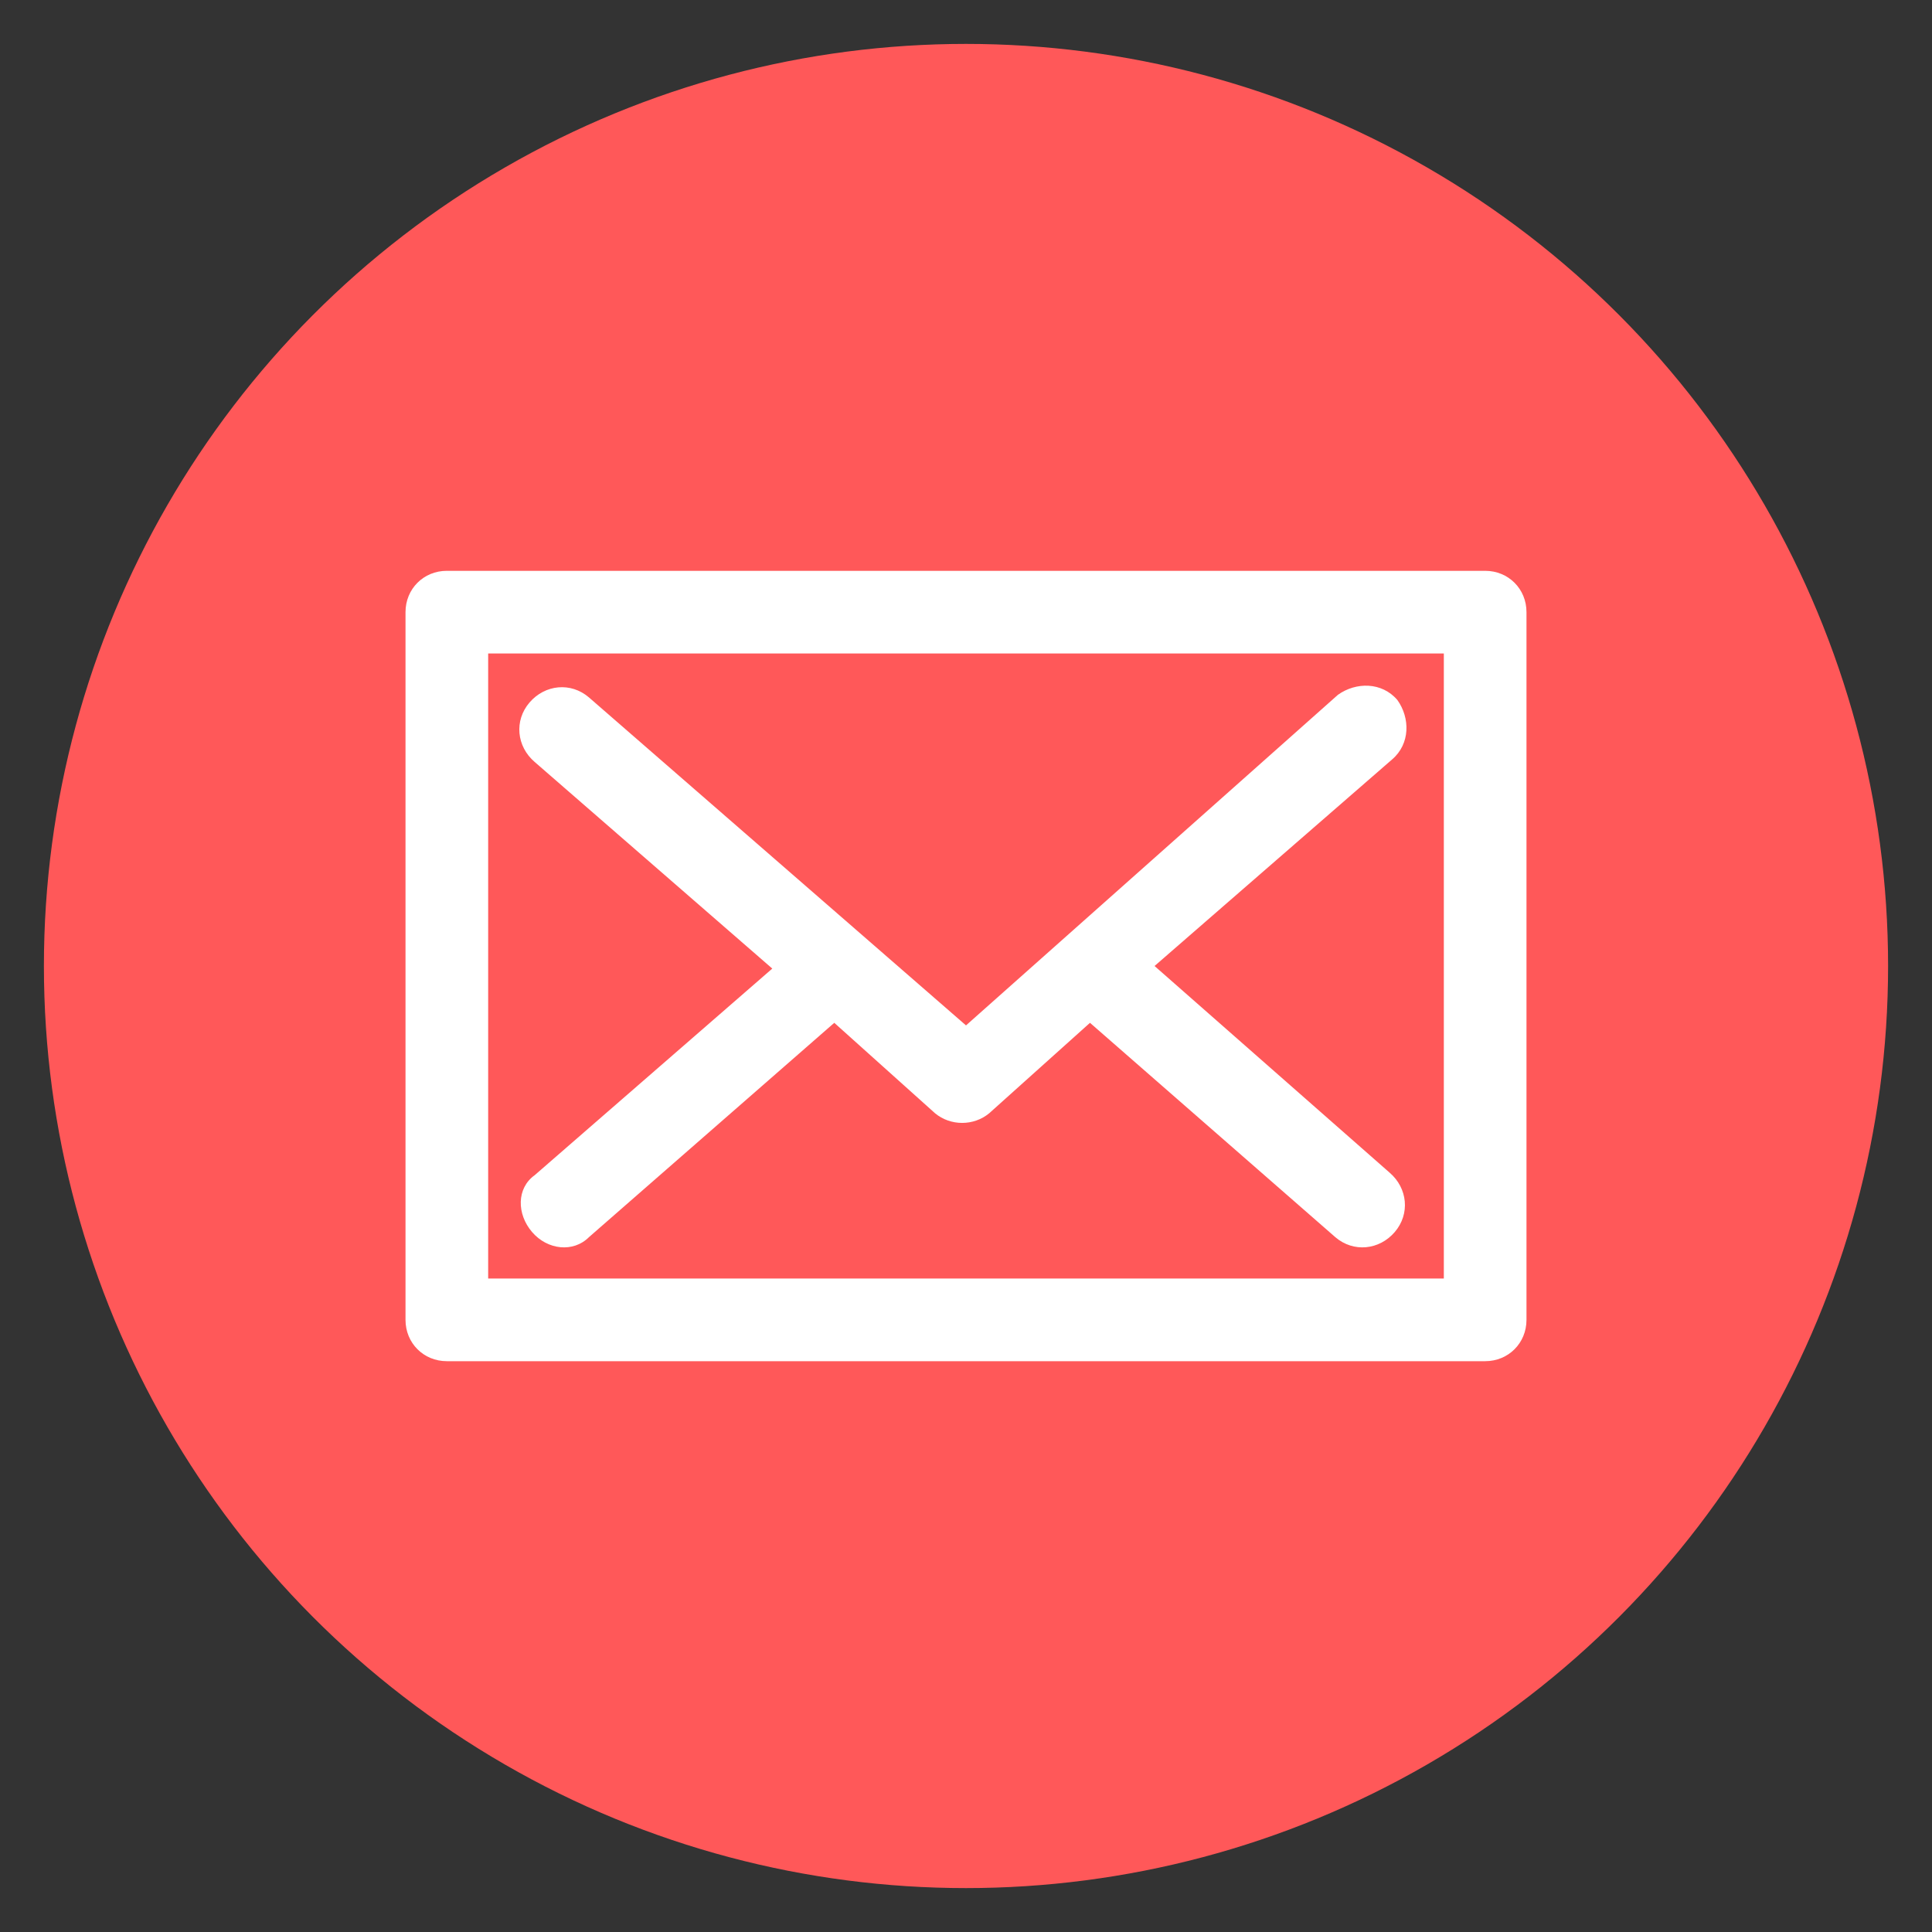
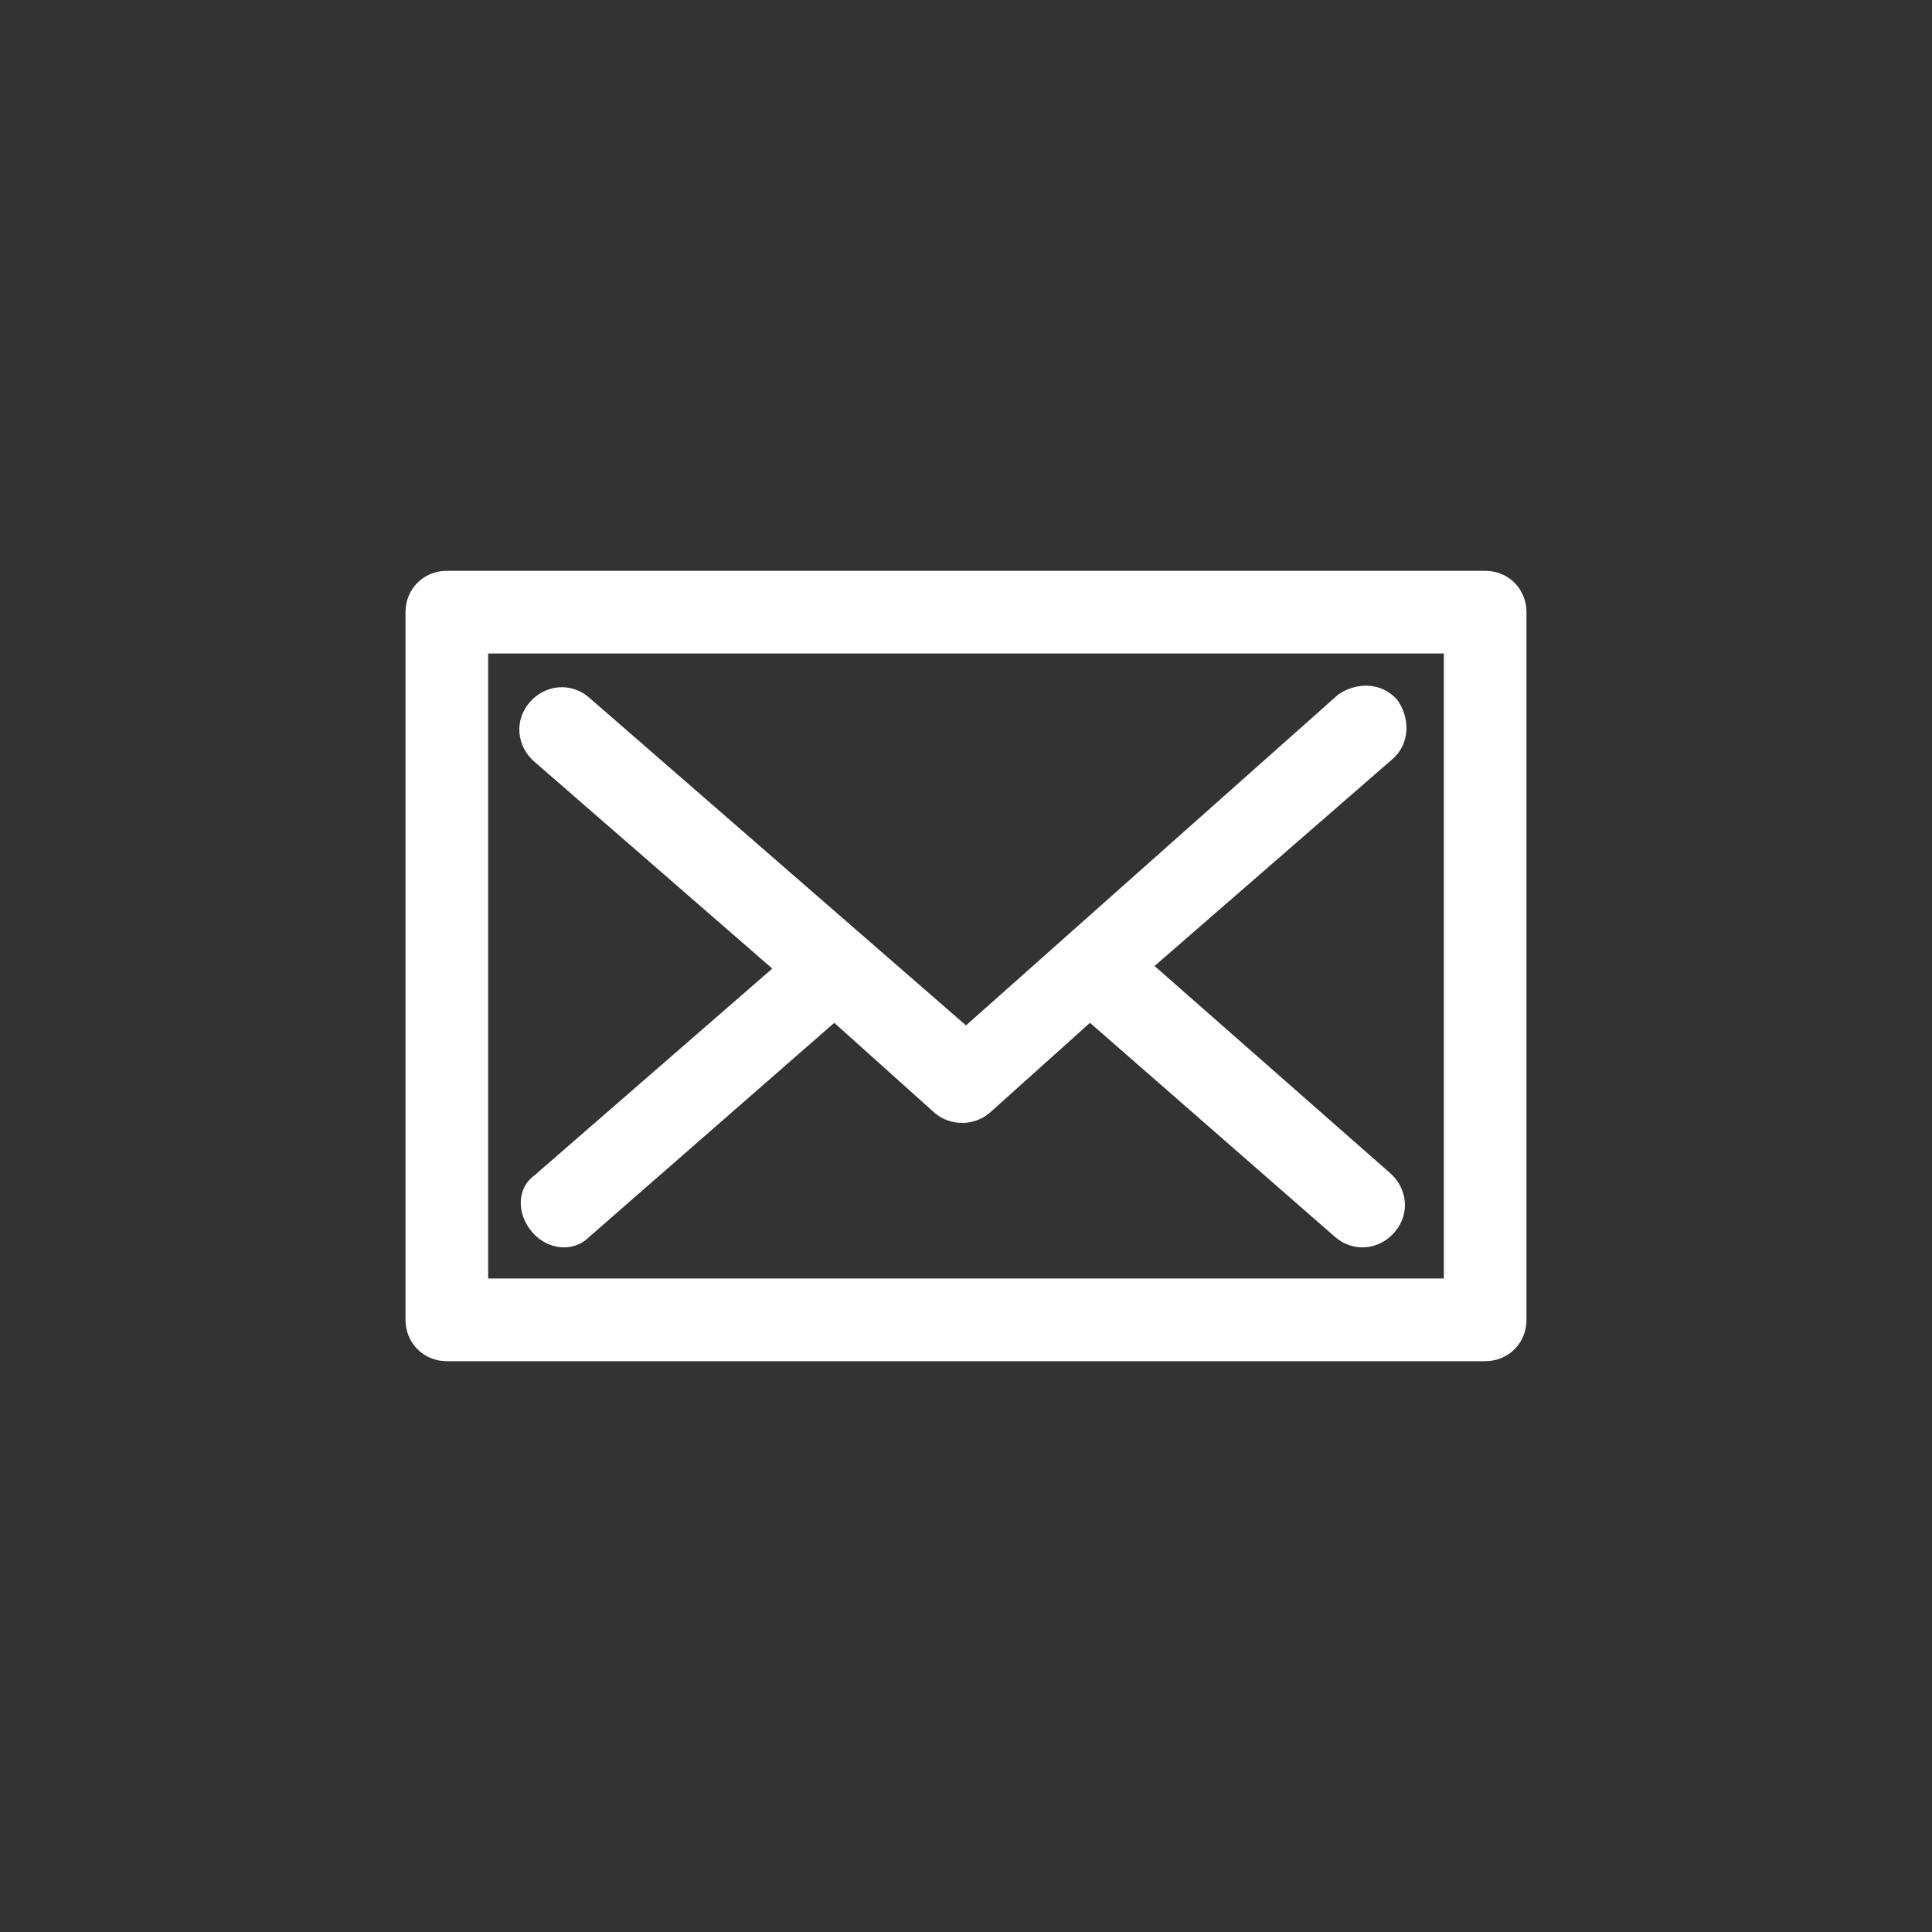
<svg xmlns="http://www.w3.org/2000/svg" id="Layer_1" viewBox="0 0 74.8 74.8">
  <rect x="0" y="0" width="74.8" height="74.8" fill="#333333" stroke="none" />
  <style>.st0{fill:#ff5859}.st1{fill:#fff}</style>
-   <circle class="st0" cx="37.4" cy="37.4" r="35.7" />
  <title>Untitled-7</title>
  <path class="st1" d="M57.5 22.1H17.3c-.9 0-1.6.7-1.6 1.6v27.4c0 .9.7 1.6 1.6 1.6h40.2c.9 0 1.6-.7 1.6-1.6V23.7c0-.9-.7-1.6-1.6-1.6zm-1.6 27.4h-37V25.3h37v24.2z" />
  <path class="st1" d="M20.6 47.7c.6.7 1.6.8 2.2.2l9.5-8.3 3.9 3.5c.6.5 1.5.5 2.1 0l3.9-3.5 9.5 8.3c.7.6 1.7.5 2.3-.2.6-.7.5-1.7-.2-2.3l-9.1-8 9.2-8c.7-.6.7-1.6.2-2.3-.6-.7-1.6-.7-2.3-.2L37.4 39.7 22.8 27c-.7-.6-1.7-.5-2.3.2-.6.7-.5 1.7.2 2.3l9.2 8-9.2 8c-.7.5-.7 1.5-.1 2.2-.1 0-.1 0 0 0z" />
</svg>